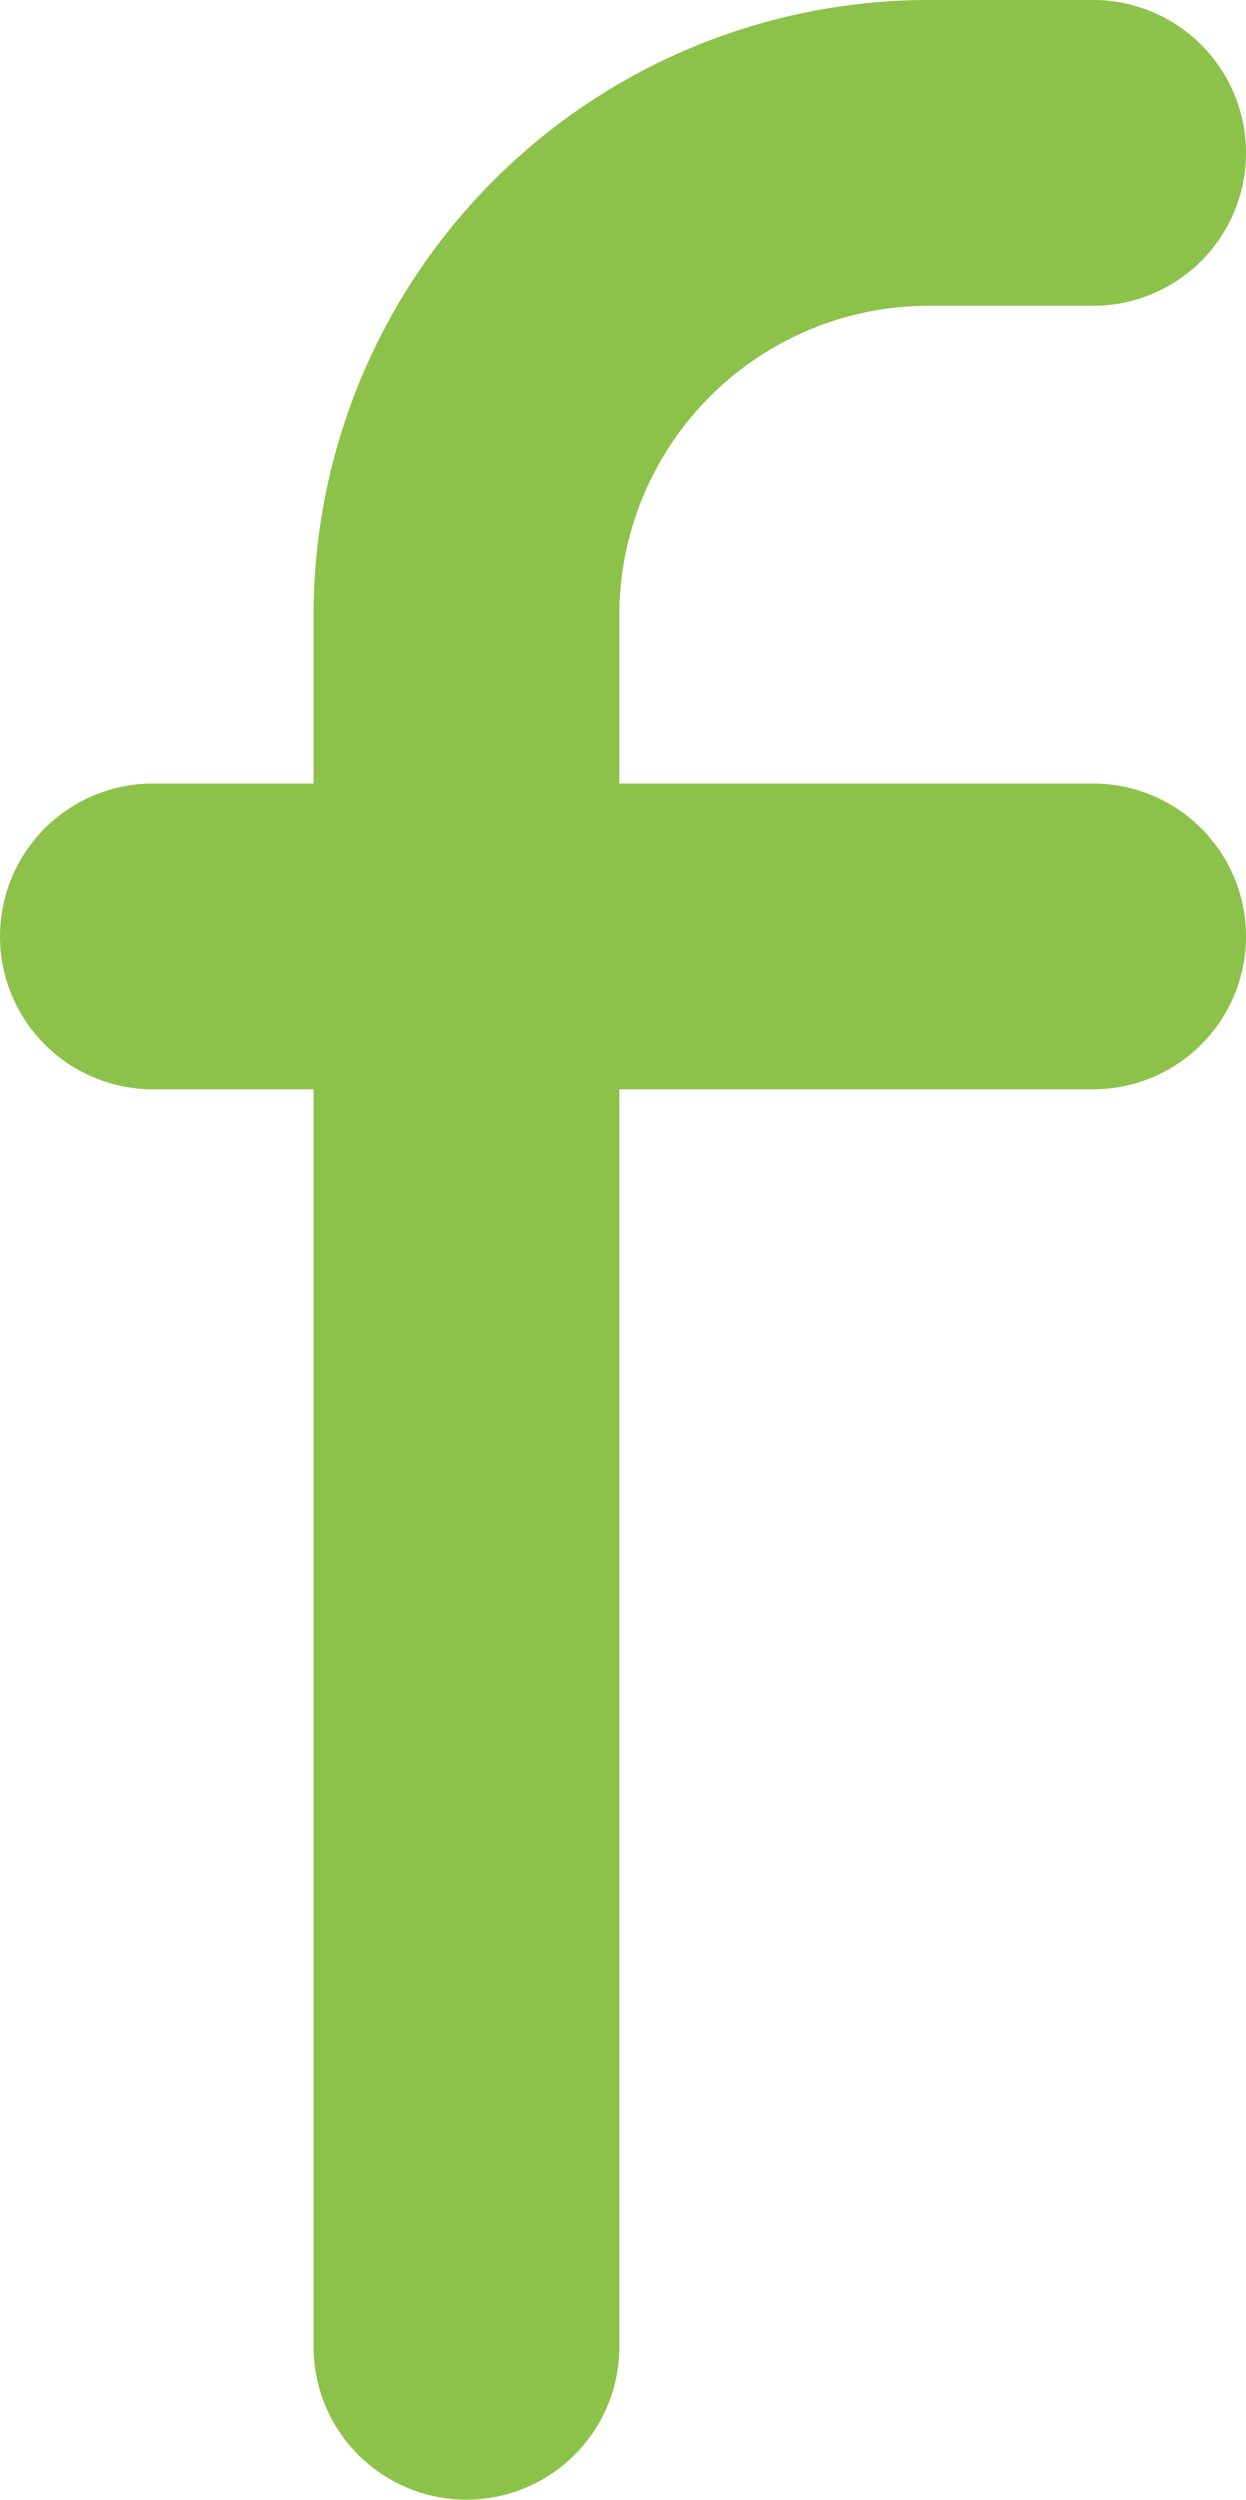
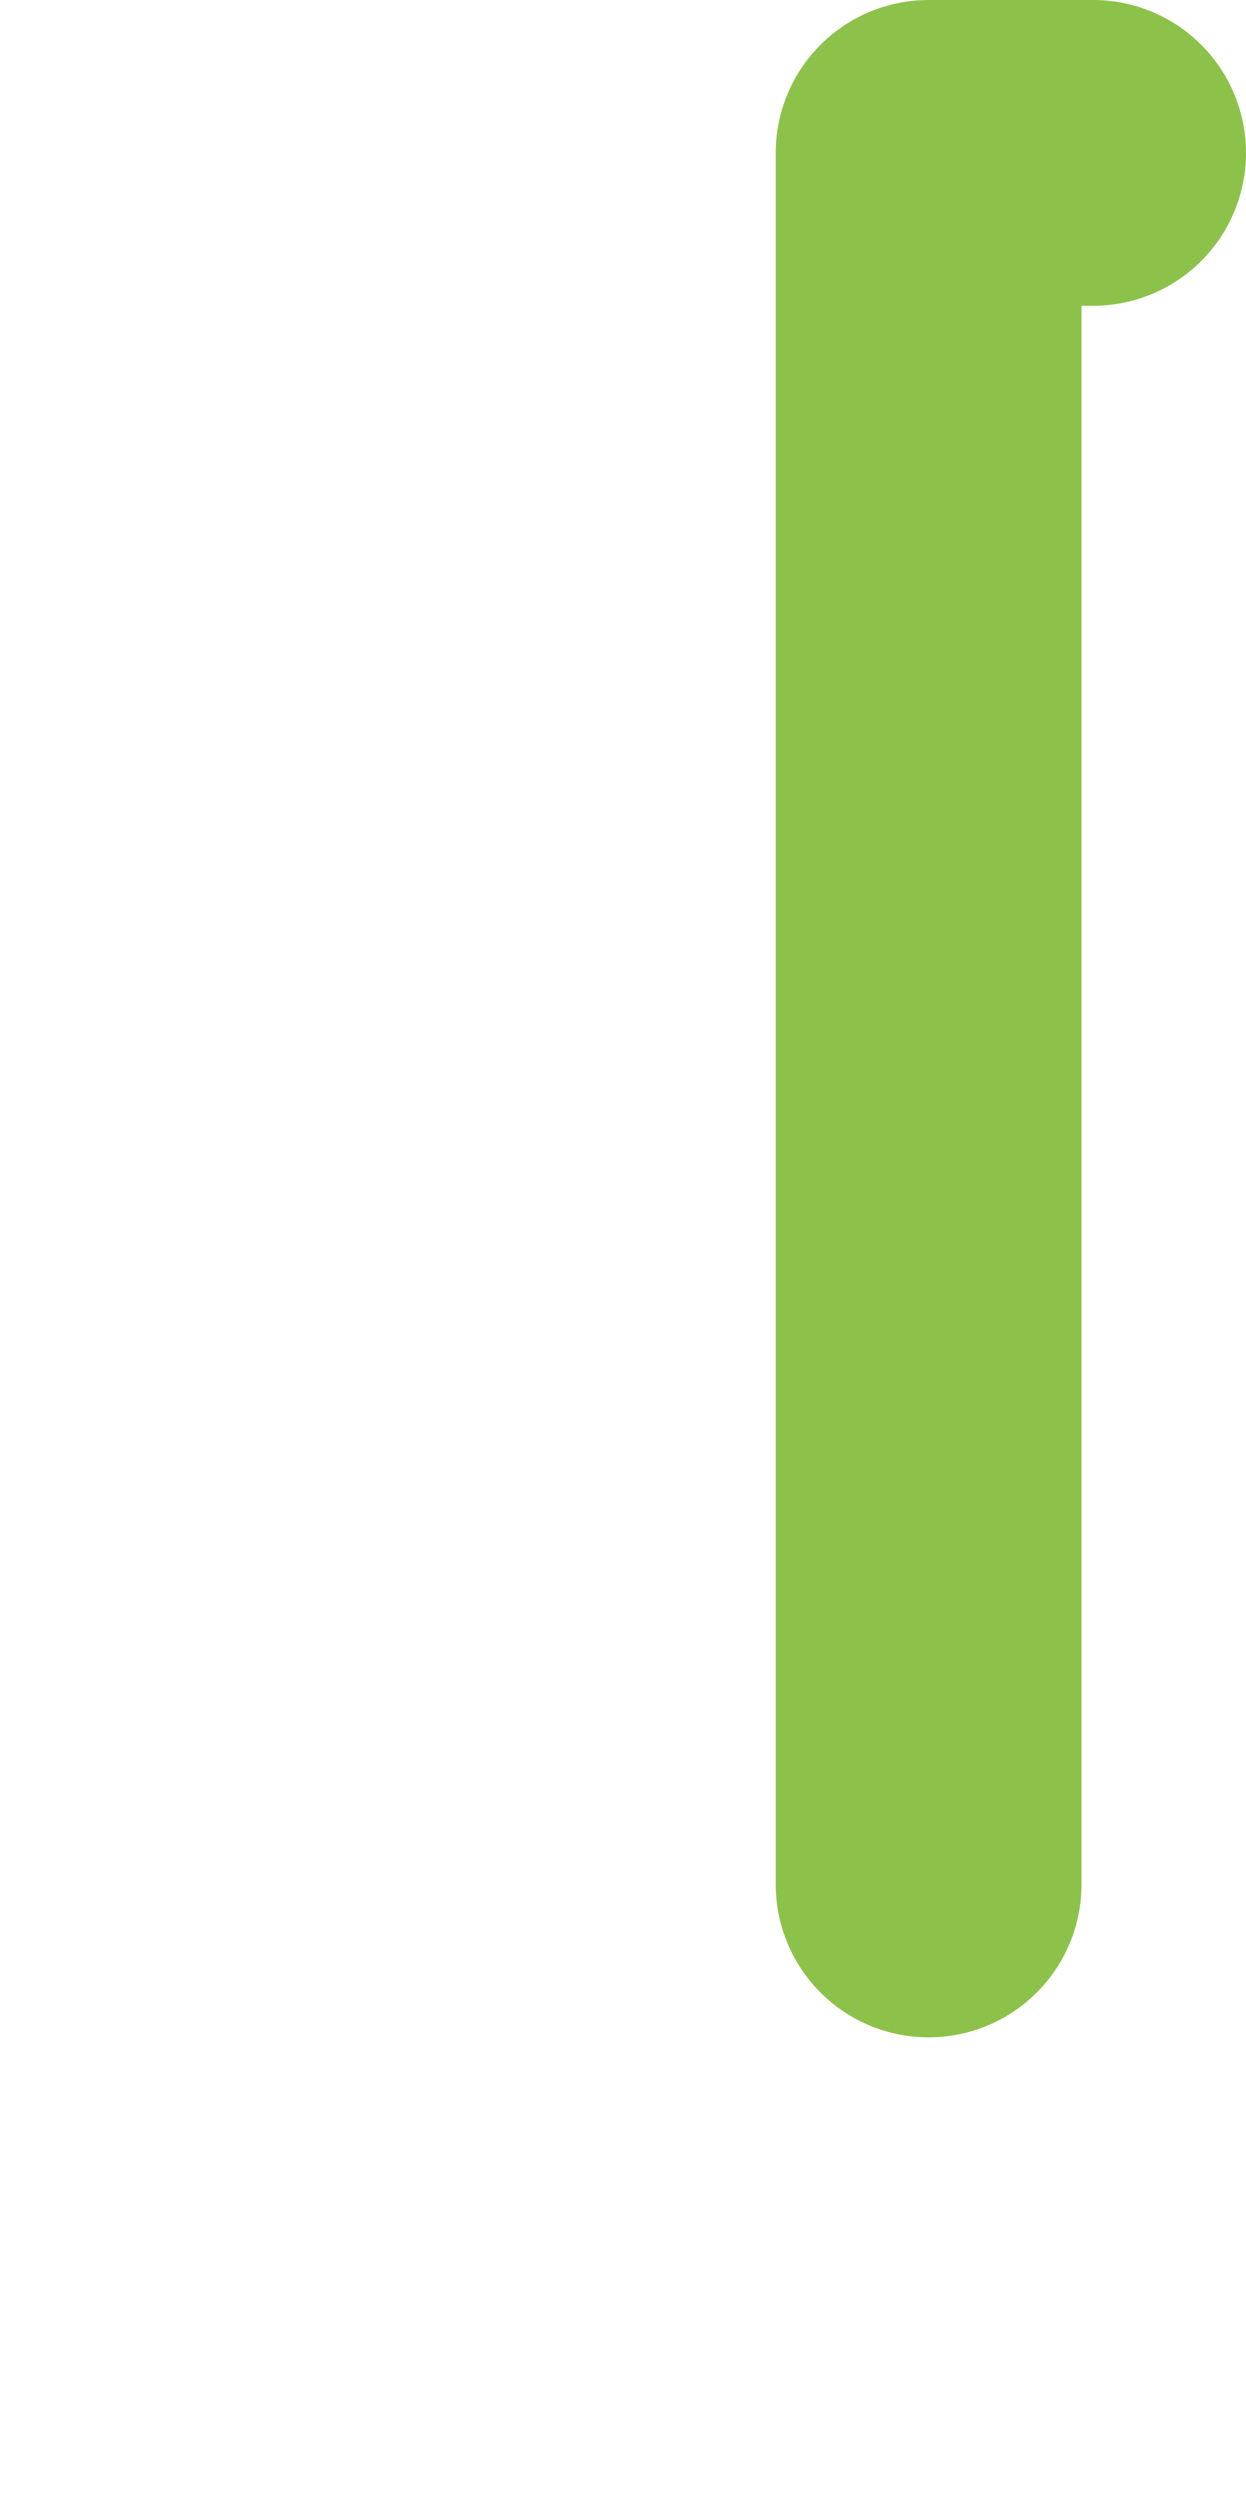
<svg xmlns="http://www.w3.org/2000/svg" width="8.15" height="16.351" viewBox="0 0 8.15 16.351">
  <defs>
    <style>.a{fill:none;stroke:#8cc24a;stroke-linecap:round;stroke-linejoin:round;stroke-width:2px;}</style>
  </defs>
  <g transform="translate(1 1)">
    <g transform="translate(0)">
-       <line class="a" x2="6.15" transform="translate(0 5.125)" />
-       <path class="a" d="M1248.312,8464.131h-1.076a3.025,3.025,0,0,0-3.023,3.024v11.326" transform="translate(-1242.162 -8464.131)" />
+       <path class="a" d="M1248.312,8464.131h-1.076v11.326" transform="translate(-1242.162 -8464.131)" />
    </g>
  </g>
</svg>